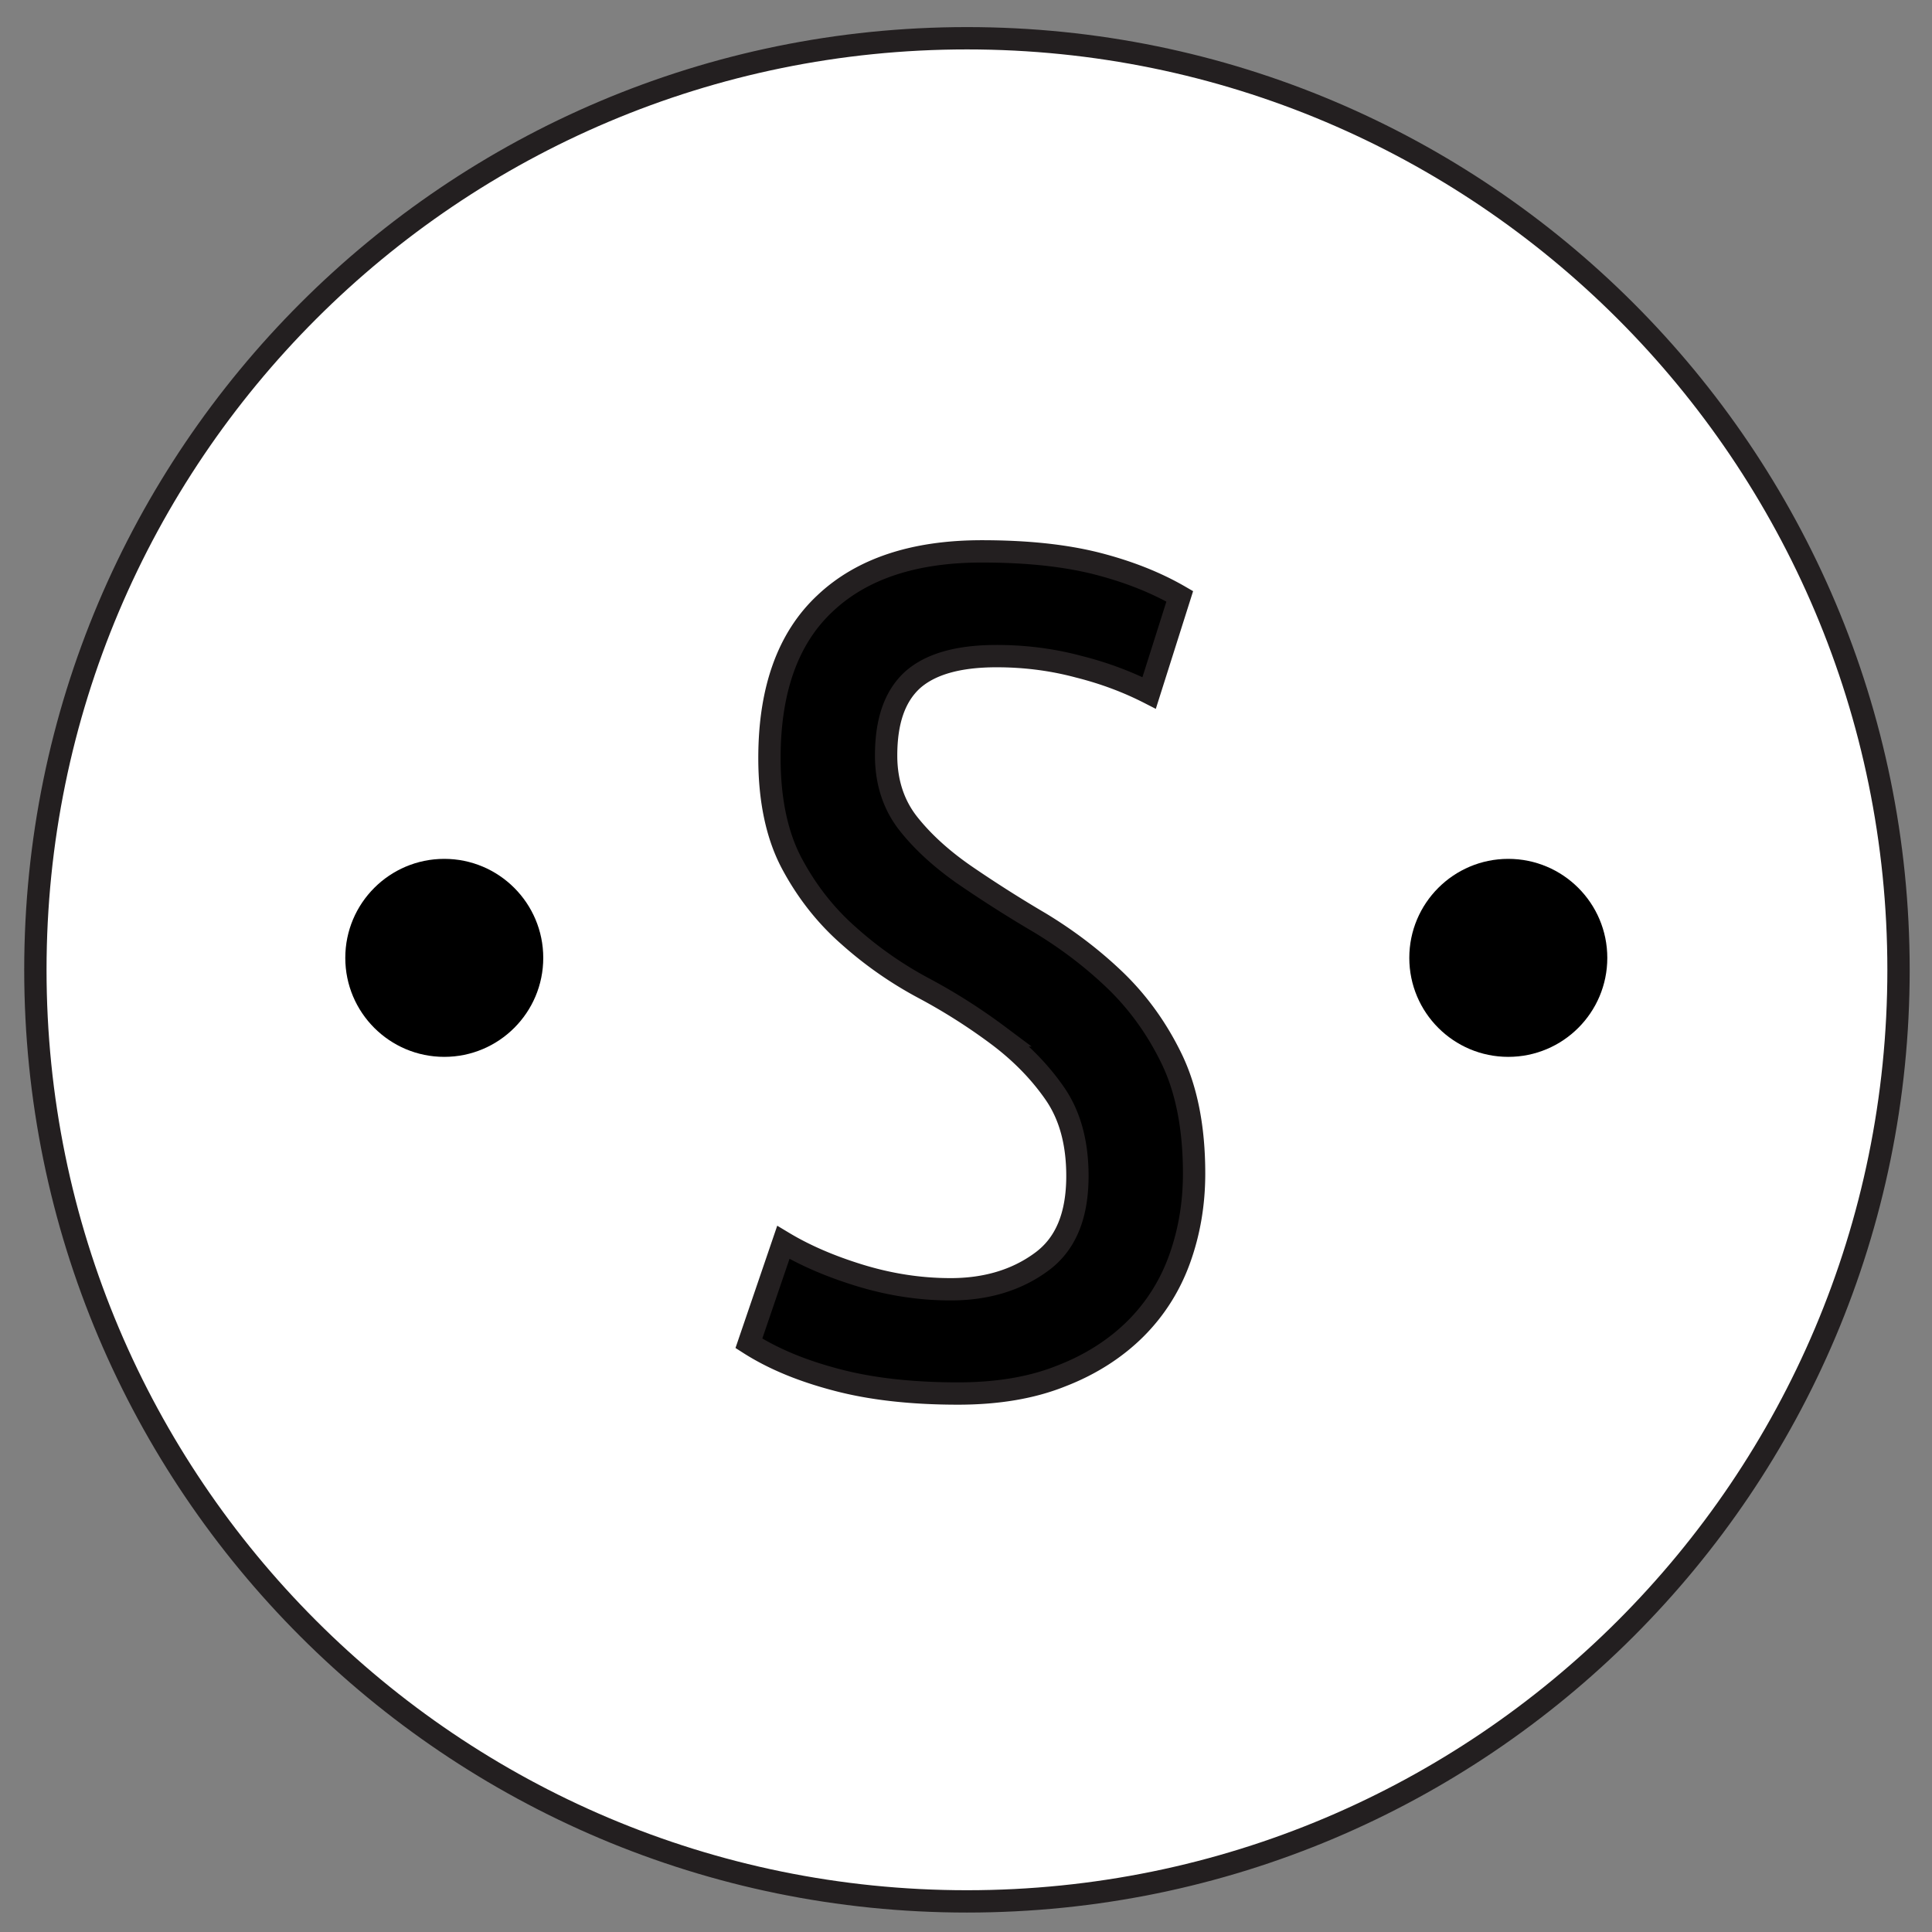
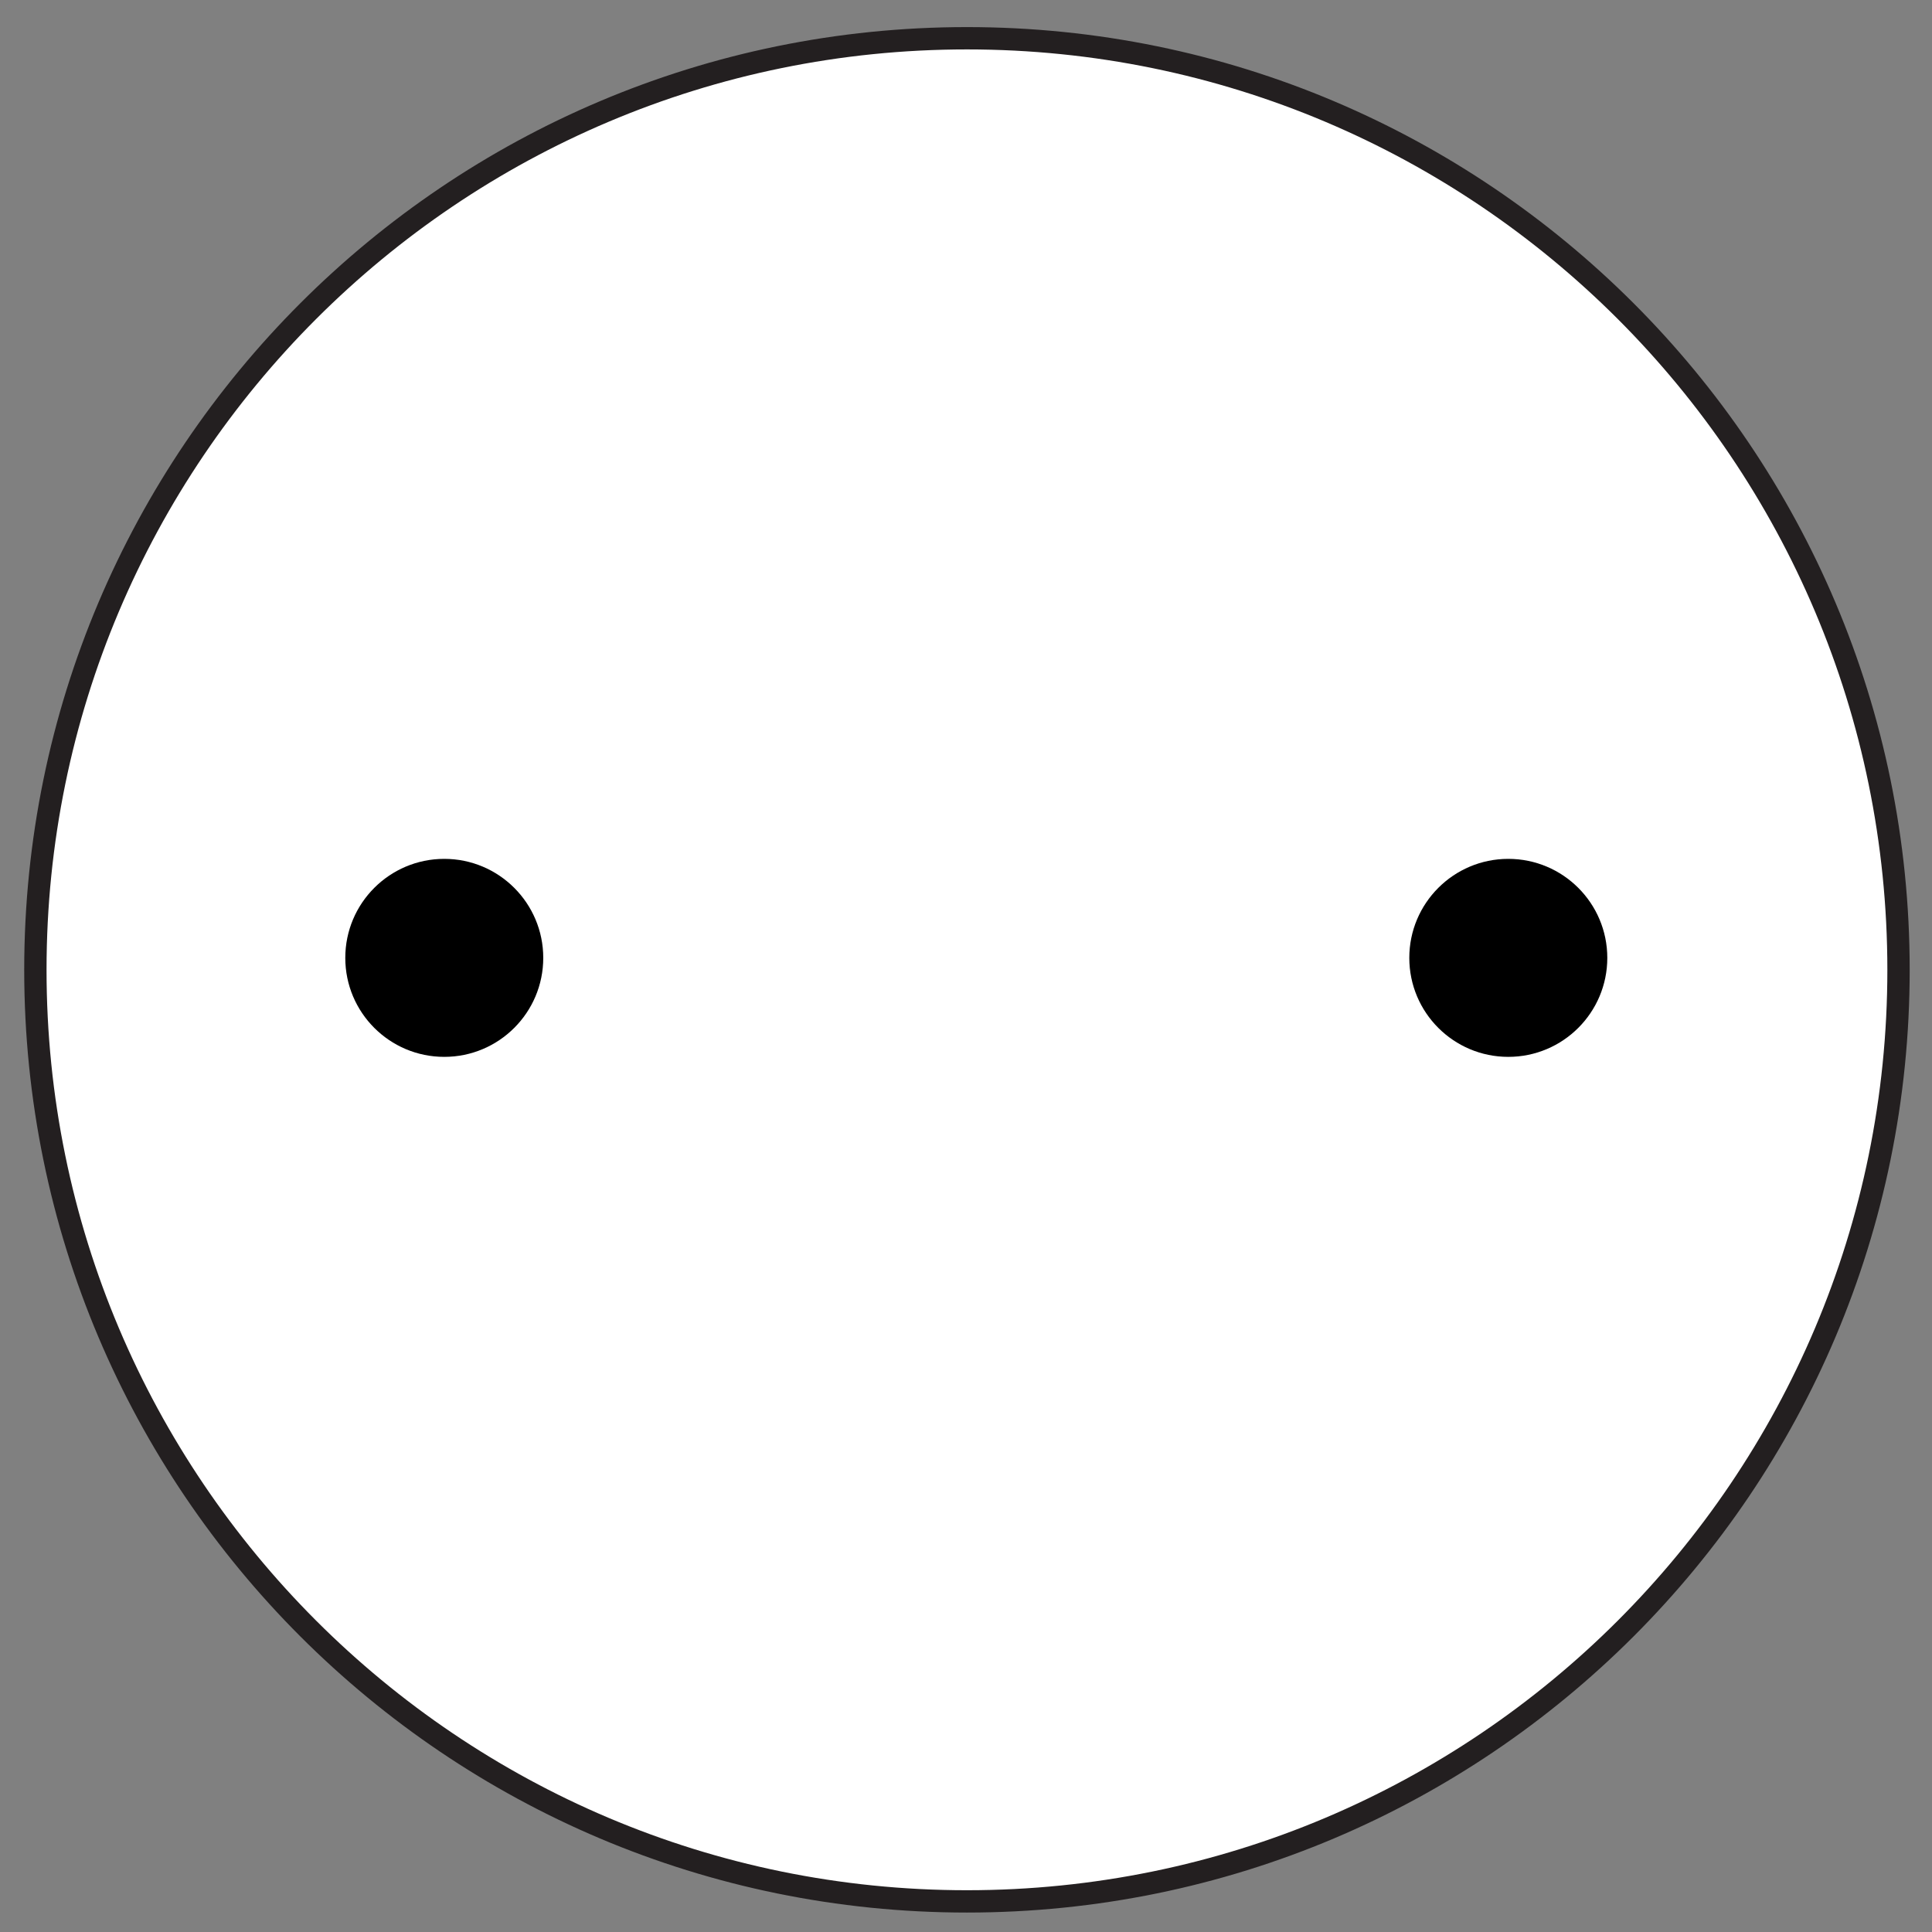
<svg xmlns="http://www.w3.org/2000/svg" width="250" height="250">
  <rect width="100%" height="100%" fill="#808080" stroke="none" />
  <path fill="#fff" stroke="#231f20" stroke-miterlimit="10" stroke-width="2.889" d="M245.668 125.496c0 66.574-53.969 120.543-120.543 120.543-66.574 0-120.547-53.969-120.547-120.543C4.578 58.922 58.551 4.95 125.125 4.95s120.543 53.973 120.543 120.547zm0 0" />
-   <path stroke="#231f20" stroke-miterlimit="10" stroke-width="2.889" d="M101.363 160.766c2.782 1.672 6.063 3.097 9.899 4.273 3.836 1.172 7.734 1.793 11.758 1.793 4.578 0 8.476-1.176 11.632-3.465 3.22-2.289 4.766-6.004 4.766-11.203 0-4.328-.988-7.855-2.906-10.64-1.922-2.786-4.395-5.325-7.367-7.551a75.31 75.31 0 0 0-9.653-6.125 49.323 49.323 0 0 1-9.652-6.746c-2.973-2.598-5.445-5.754-7.363-9.344-1.918-3.59-2.91-8.168-2.91-13.676 0-8.848 2.413-15.531 7.18-19.988 4.765-4.516 11.57-6.746 20.296-6.746 5.691 0 10.582.496 14.79 1.547 4.144 1.054 7.733 2.476 10.827 4.27l-3.96 12.5c-2.66-1.36-5.692-2.536-9.157-3.403-3.465-.926-6.992-1.36-10.582-1.36-5.012 0-8.602 1.051-10.89 3.094-2.29 2.102-3.407 5.32-3.407 9.777 0 3.465.992 6.434 2.91 8.848 1.918 2.414 4.395 4.64 7.364 6.684a165.112 165.112 0 0 0 9.652 6.125c3.469 2.105 6.683 4.52 9.656 7.363 2.969 2.848 5.445 6.25 7.363 10.21 1.918 3.962 2.907 8.911 2.907 14.852 0 3.899-.618 7.551-1.856 11.016s-3.156 6.496-5.691 9.035c-2.54 2.535-5.758 4.64-9.594 6.125-3.836 1.547-8.289 2.29-13.426 2.29-6.129 0-11.386-.618-15.781-1.794-4.457-1.175-8.168-2.722-11.262-4.703zm0 0" />
  <path d="M70.297 123.95c0 7.073-5.734 12.808-12.809 12.808s-12.808-5.735-12.808-12.809 5.734-12.812 12.808-12.812 12.809 5.738 12.809 12.812zM207.984 123.95c0 7.073-5.738 12.808-12.812 12.808s-12.809-5.735-12.809-12.809 5.735-12.812 12.809-12.812 12.812 5.738 12.812 12.812zm0 0" />
</svg>